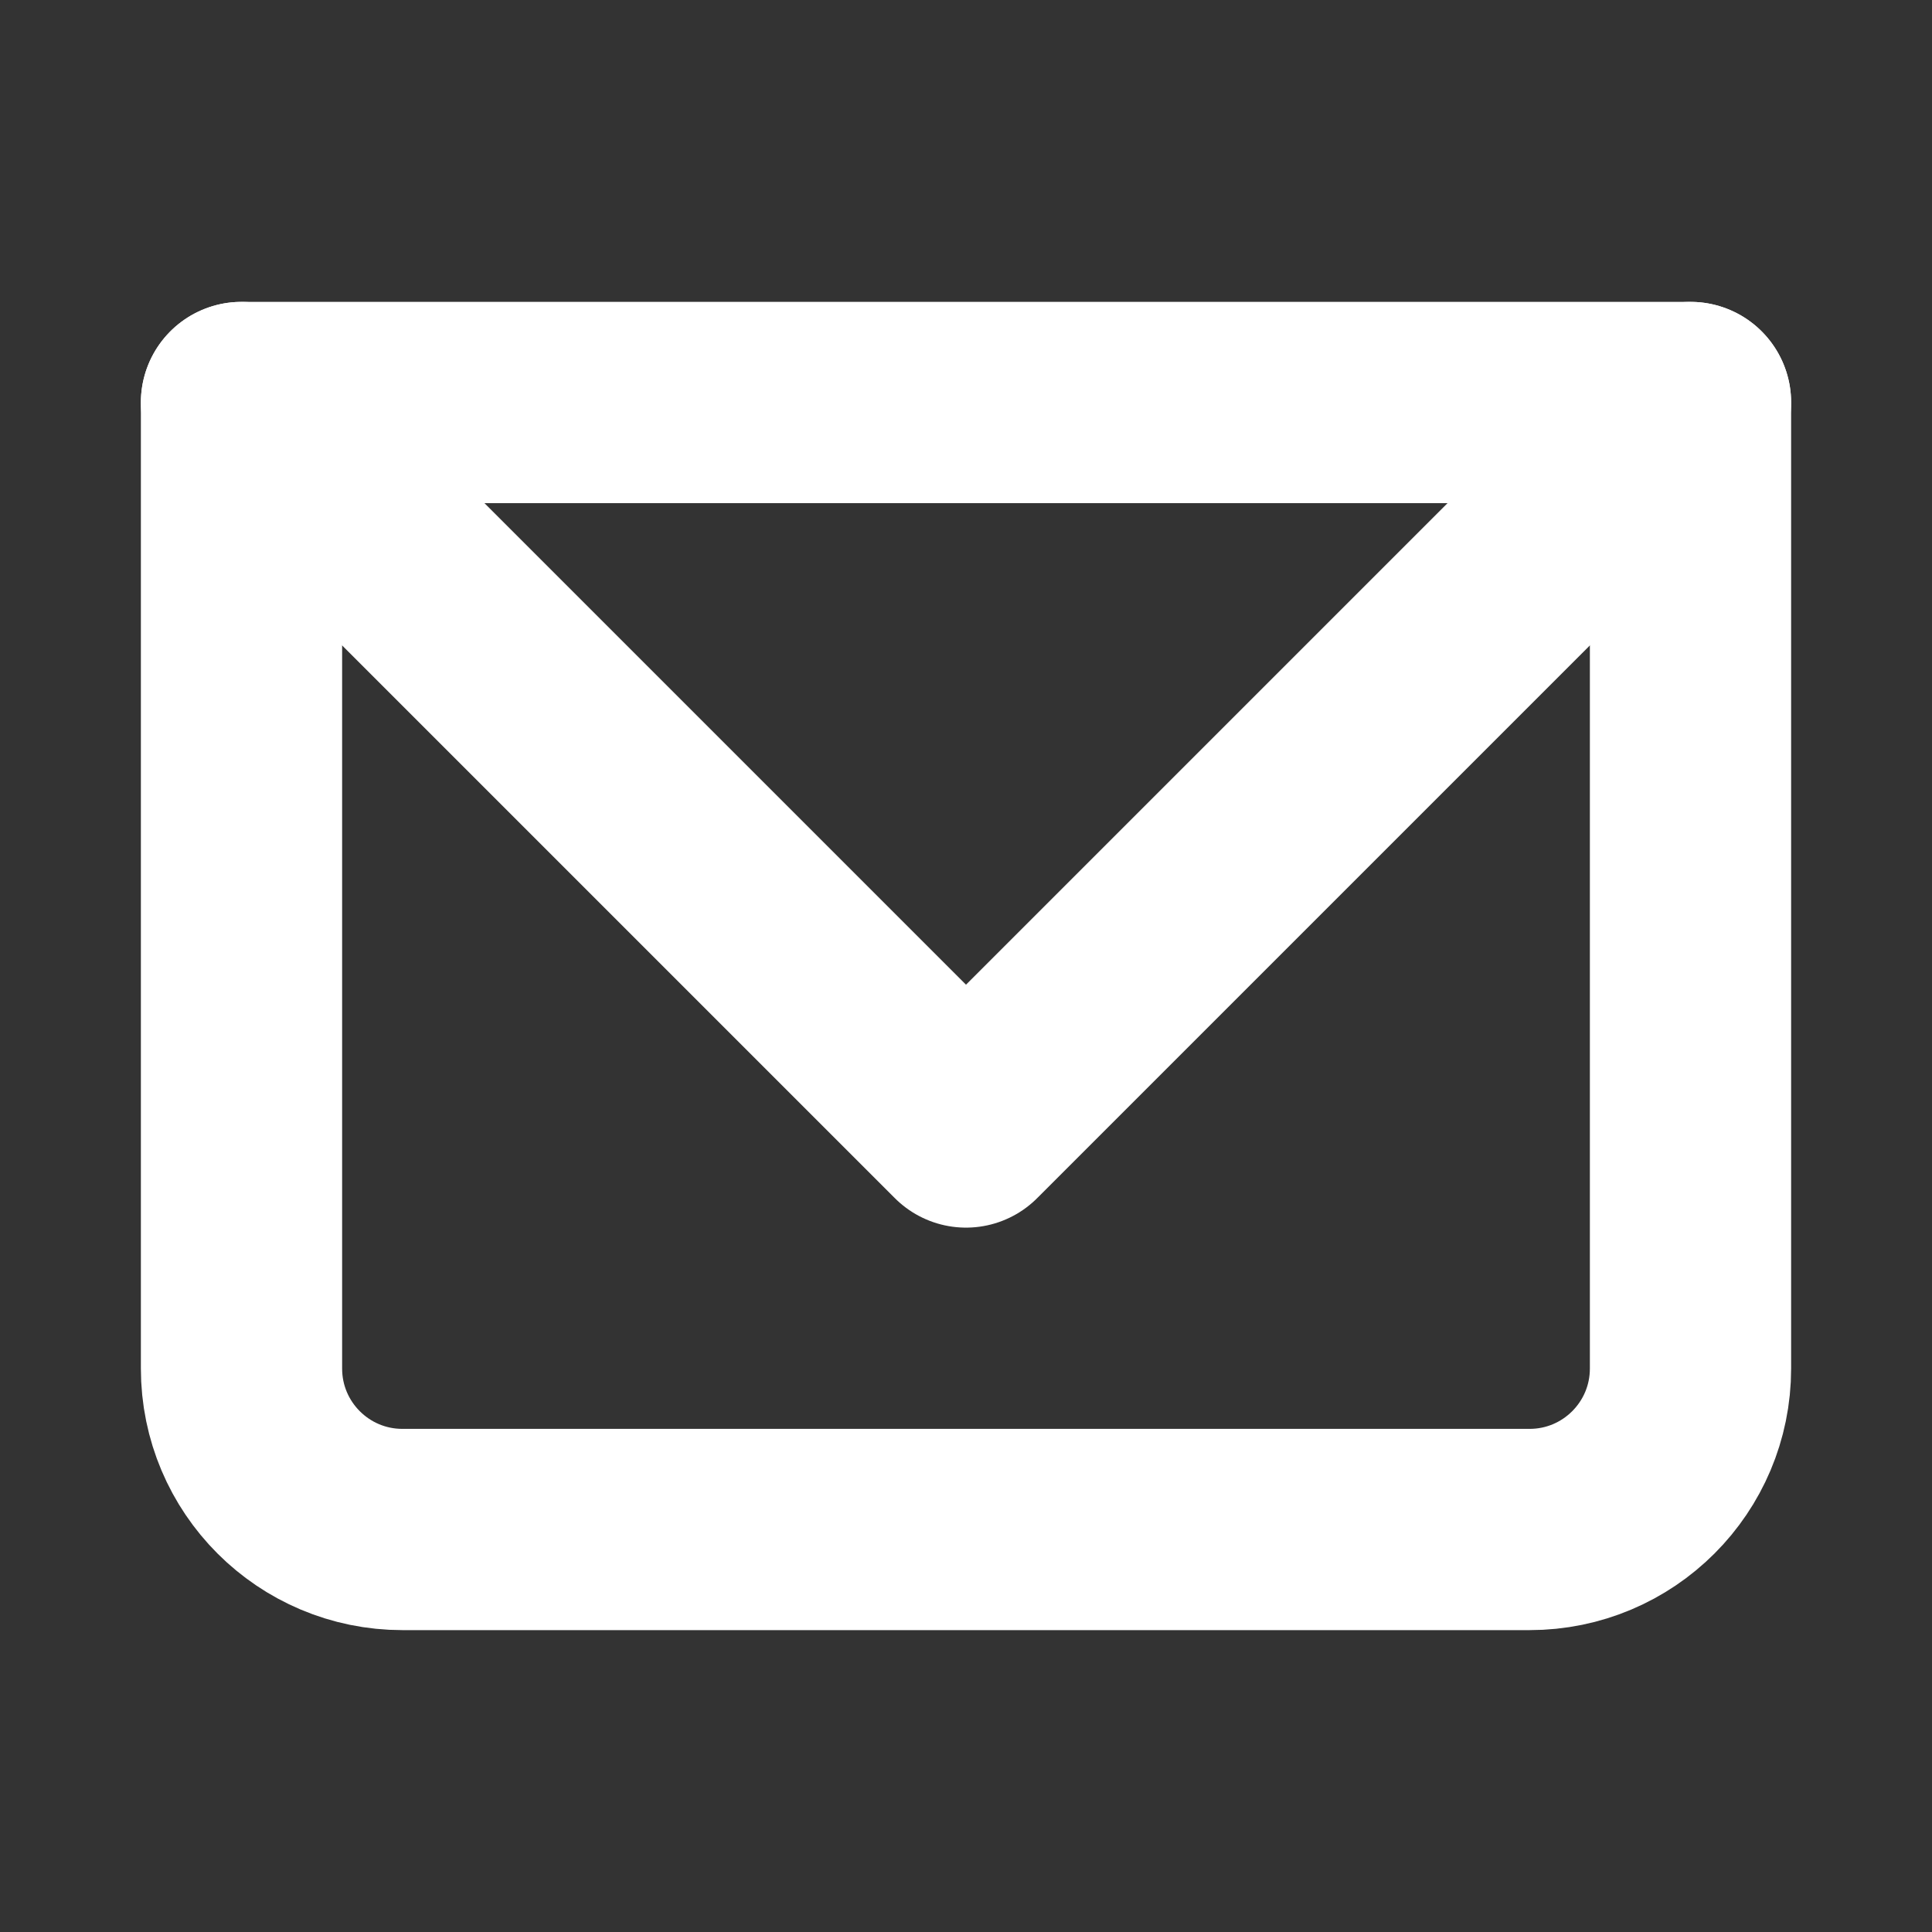
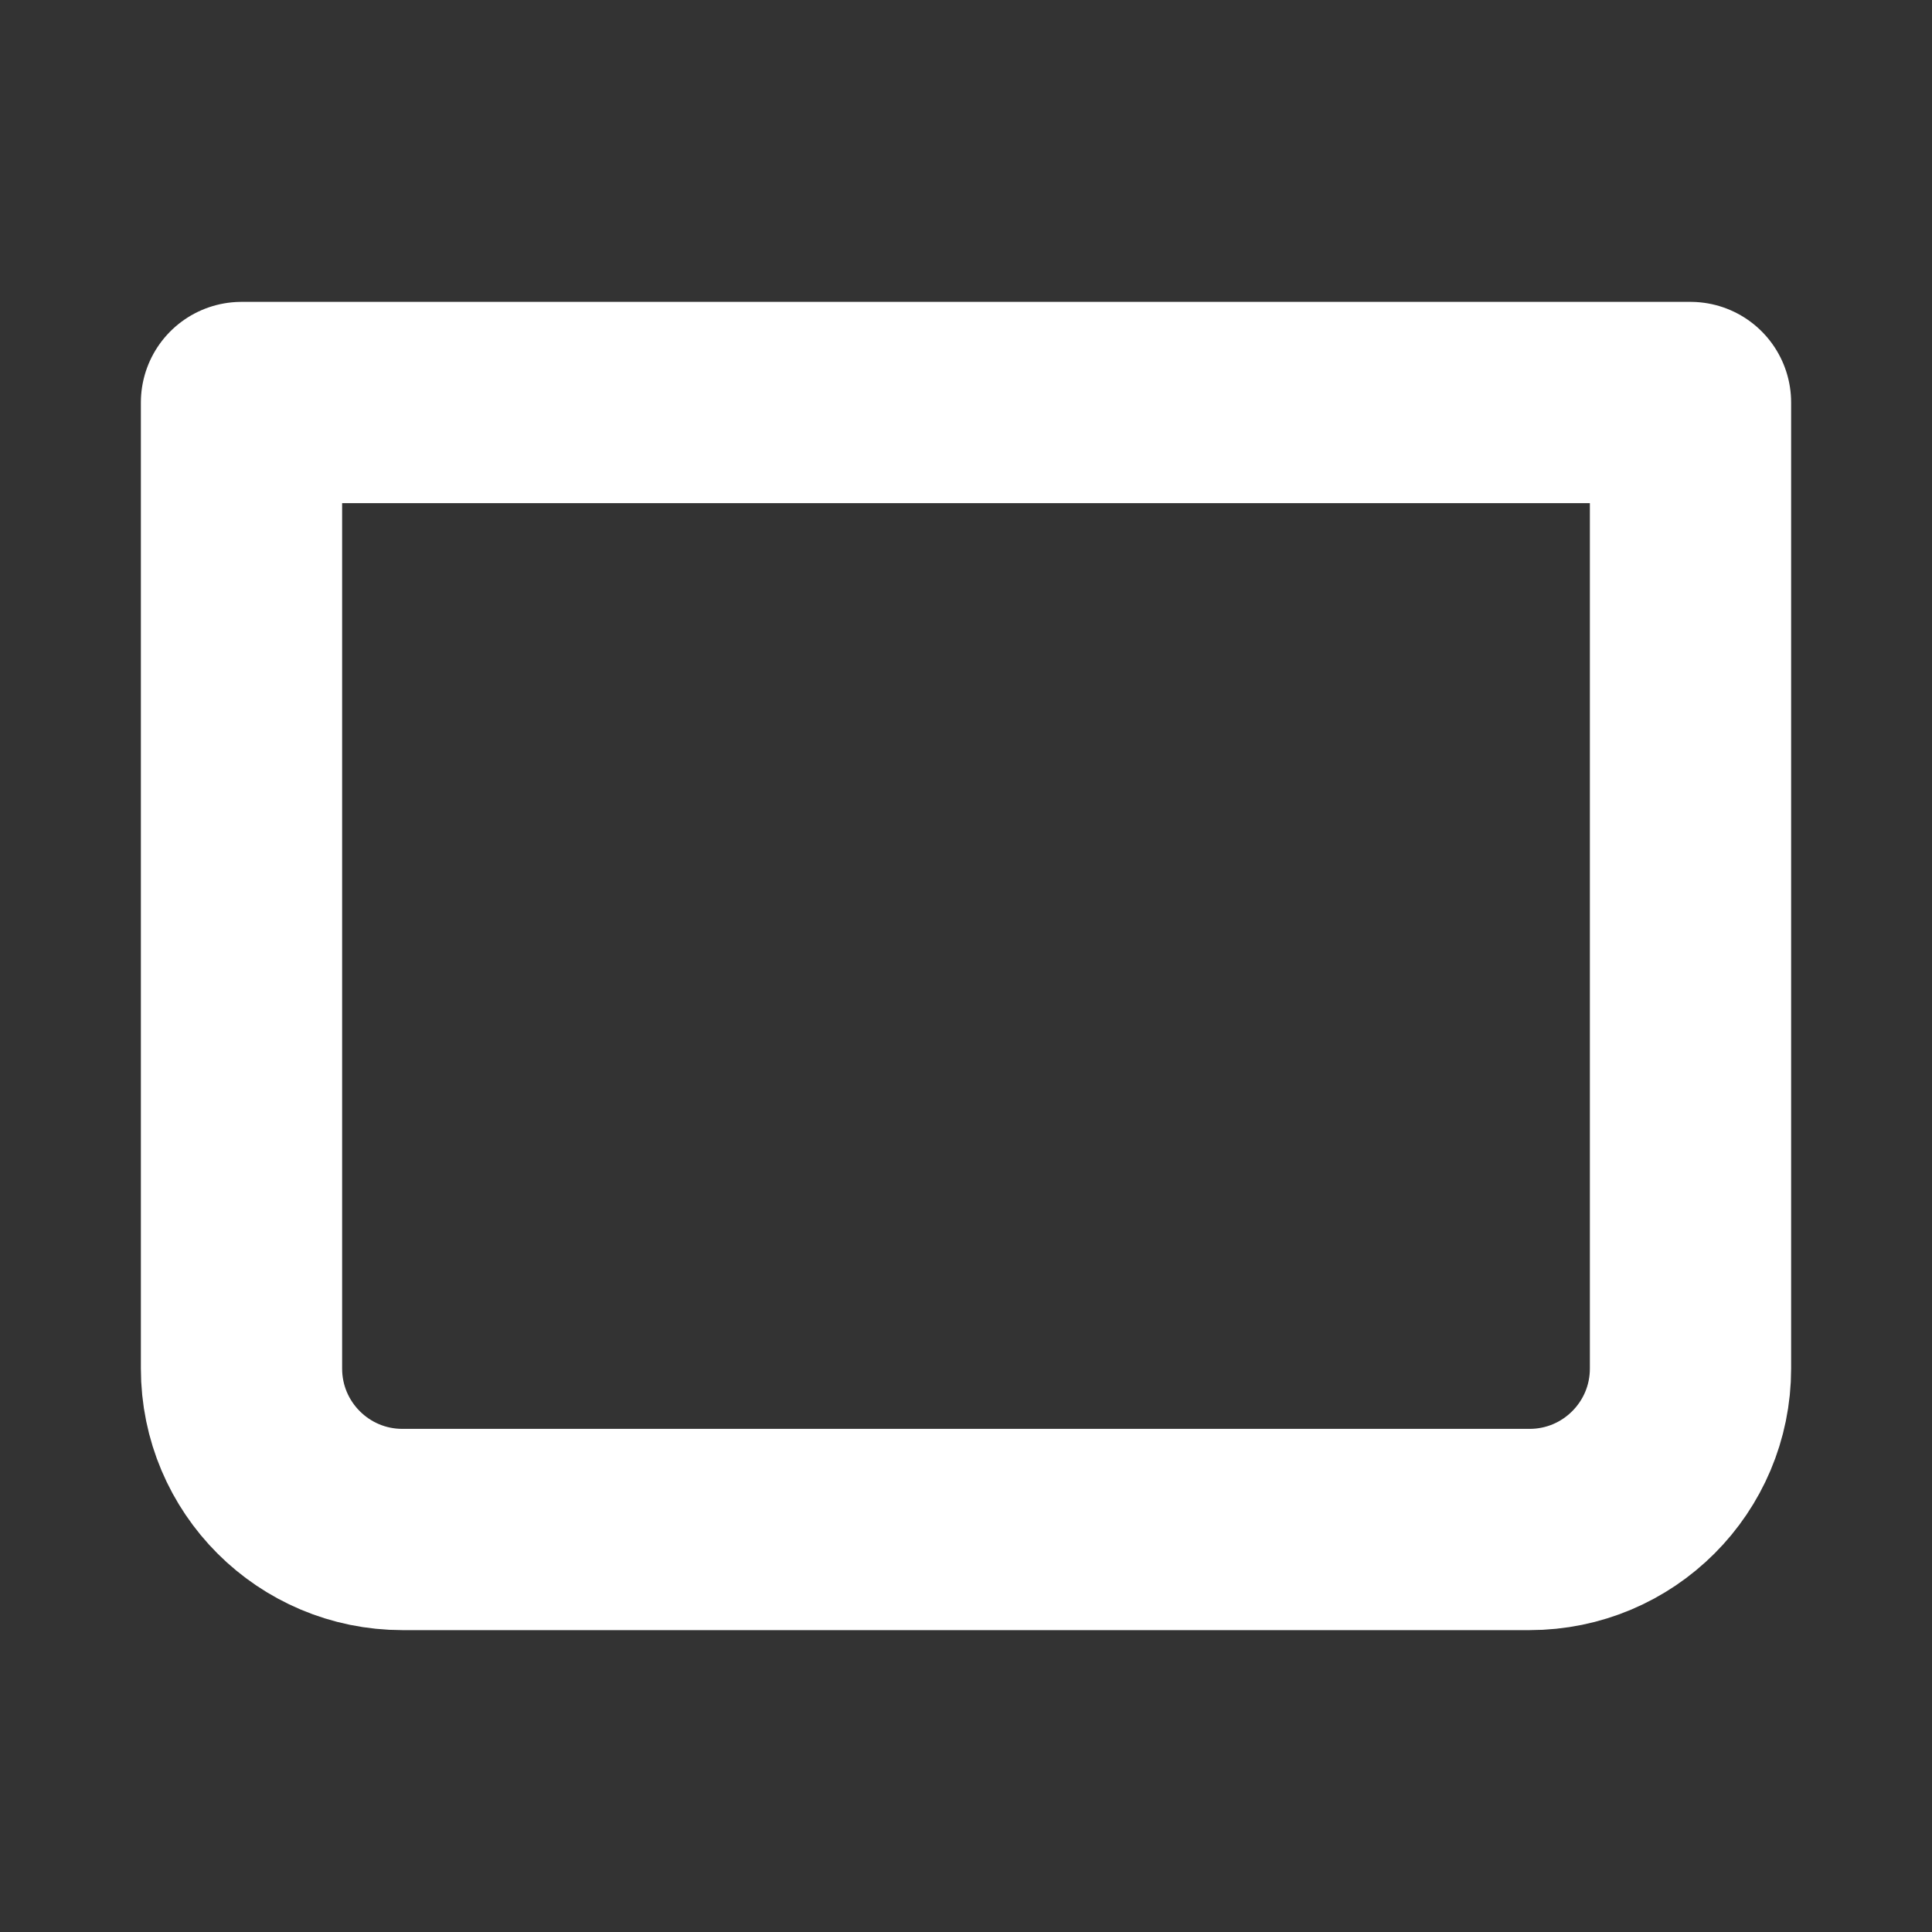
<svg xmlns="http://www.w3.org/2000/svg" width="800px" height="800px" viewBox="0 0 24 24" fill="none">
  <rect x="0" y="0" width="24" height="24" fill="#333333" stroke="none" />
  <g id="SVGRepo_bgCarrier" stroke-width="0" />
  <g id="SVGRepo_tracerCarrier" stroke-linecap="round" stroke-linejoin="round" />
  <g id="SVGRepo_iconCarrier">
    <g clip-path="url(#clip0_429_11225)">
      <path d="M3 5H21V17C21 18.105 20.105 19 19 19H5C3.895 19 3 18.105 3 17V5Z" stroke="#ffffff" stroke-width="2.5" stroke-linecap="round" stroke-linejoin="round" />
-       <path d="M3 5L12 14L21 5" stroke="#ffffff" stroke-width="2.5" stroke-linecap="round" stroke-linejoin="round" />
    </g>
    <defs>
      <clipPath id="clip0_429_11225">
        <rect width="24" height="24" fill="white" />
      </clipPath>
    </defs>
  </g>
</svg>